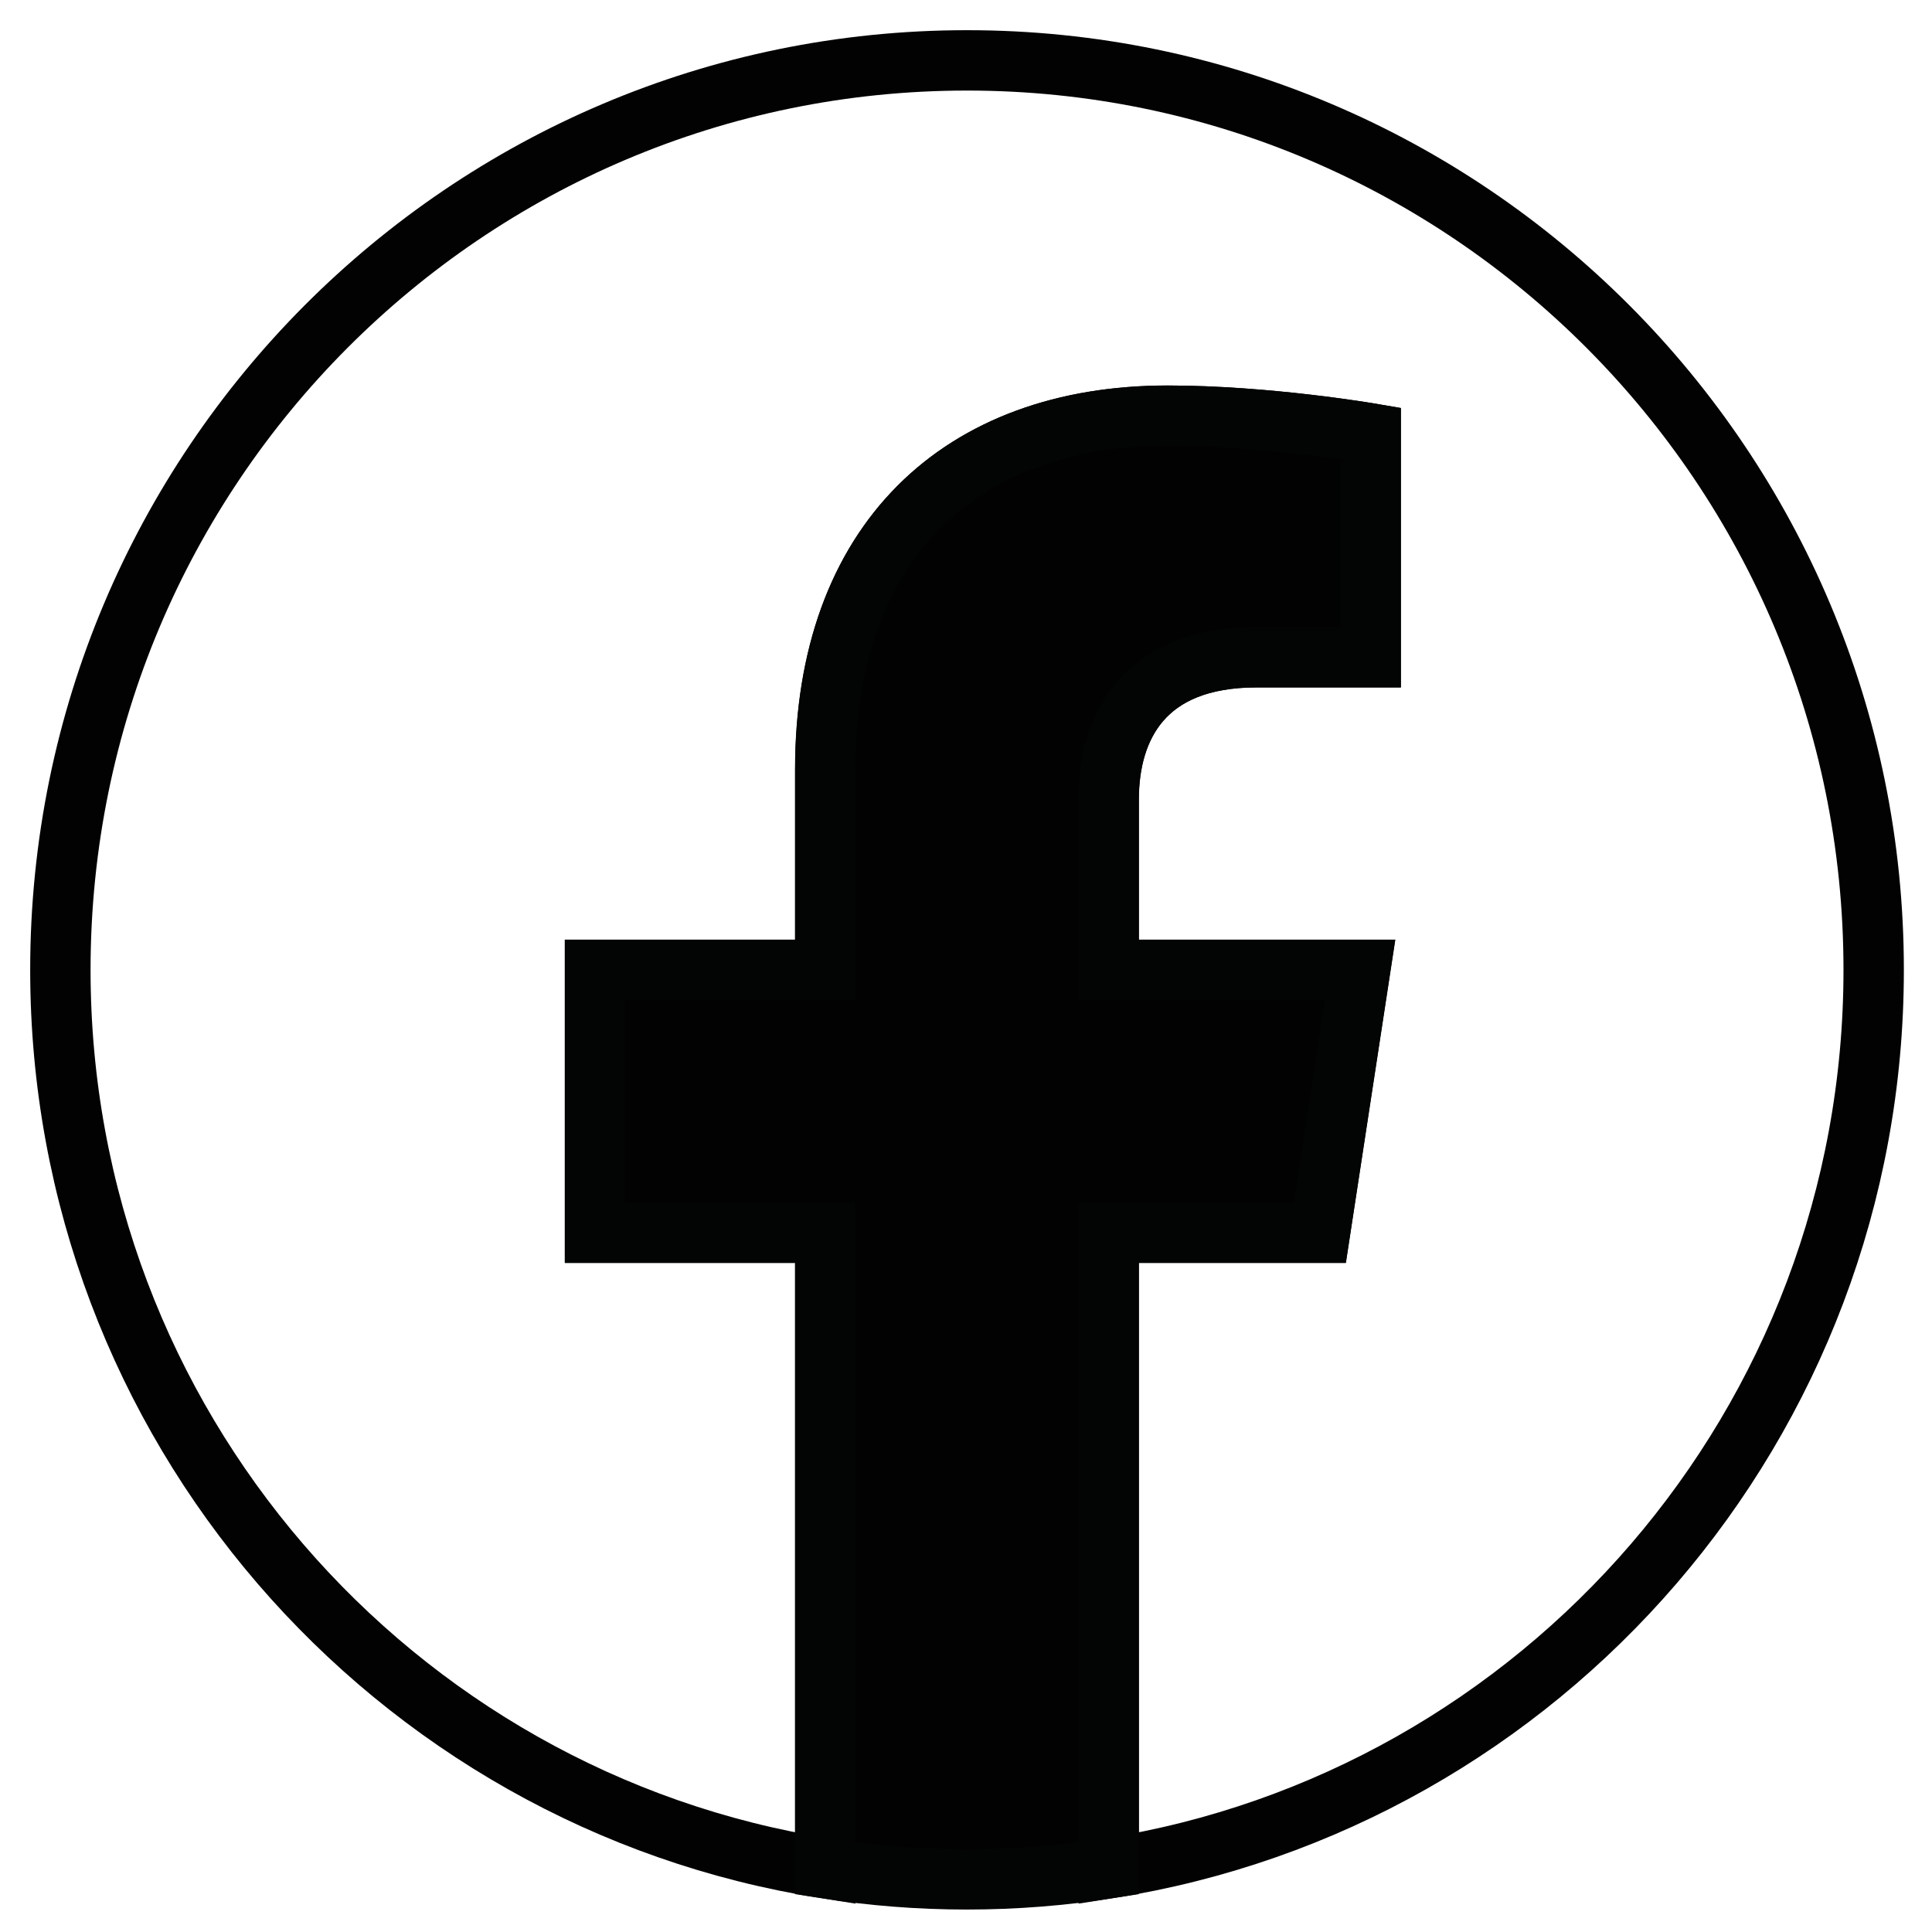
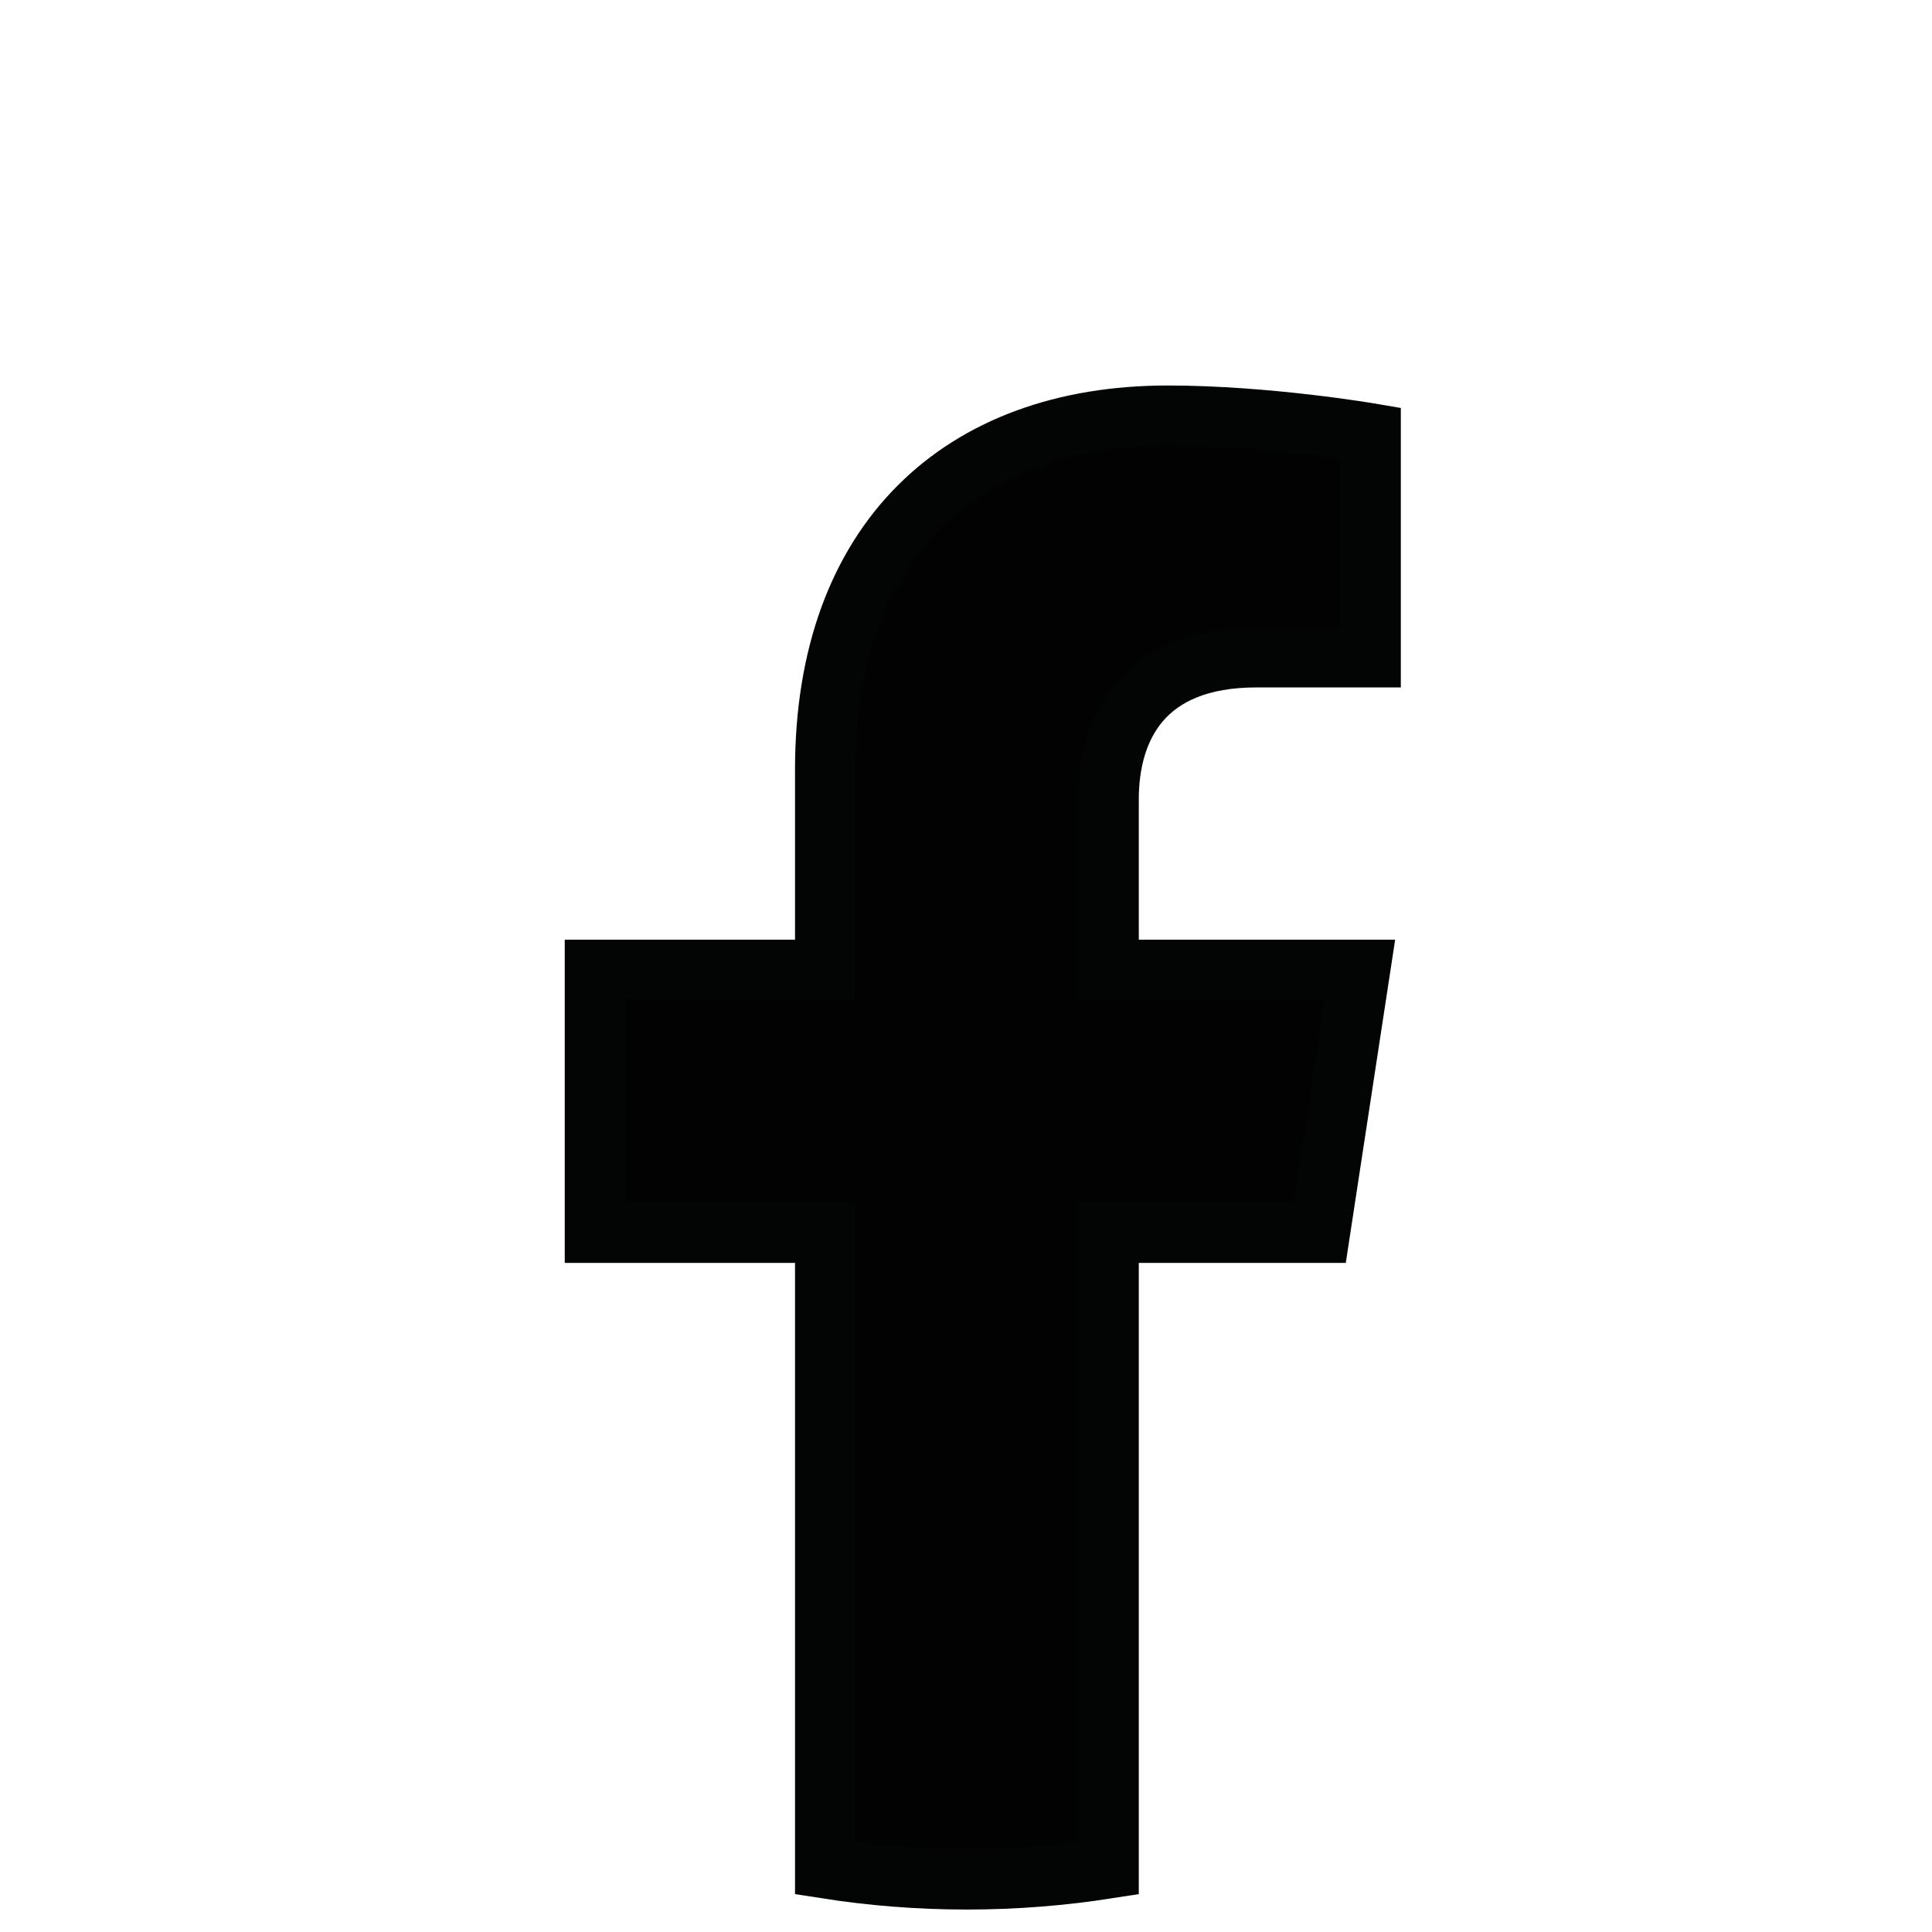
<svg xmlns="http://www.w3.org/2000/svg" width="32" height="32" viewBox="0 0 32 32" fill="none">
-   <path d="M31.034 16.064C31.034 7.744 24.311 1 16.017 1C7.723 1 1 7.744 1 16.064C1 23.583 6.491 29.816 13.67 30.945V20.418H9.857V16.064H13.67V12.745C13.67 8.969 15.912 6.885 19.343 6.885C20.987 6.885 22.704 7.18 22.704 7.18V10.886H20.811C18.947 10.886 18.364 12.047 18.364 13.239V16.064H22.529L21.863 20.418H18.364V30.945C25.543 29.816 31.034 23.583 31.034 16.064Z" stroke="#010201" stroke-miterlimit="10" />
  <path d="M21.861 20.418L22.526 16.064H18.362V13.239C18.362 12.047 18.942 10.886 20.809 10.886H22.702V7.179C22.702 7.179 20.985 6.885 19.341 6.885C15.91 6.885 13.668 8.969 13.668 12.745V16.064H9.854V20.418H13.668V30.945C14.433 31.065 15.216 31.128 16.015 31.128C16.813 31.128 17.596 31.065 18.362 30.945V20.418H21.861Z" fill="#010201" stroke="#030404" stroke-miterlimit="10" />
</svg>